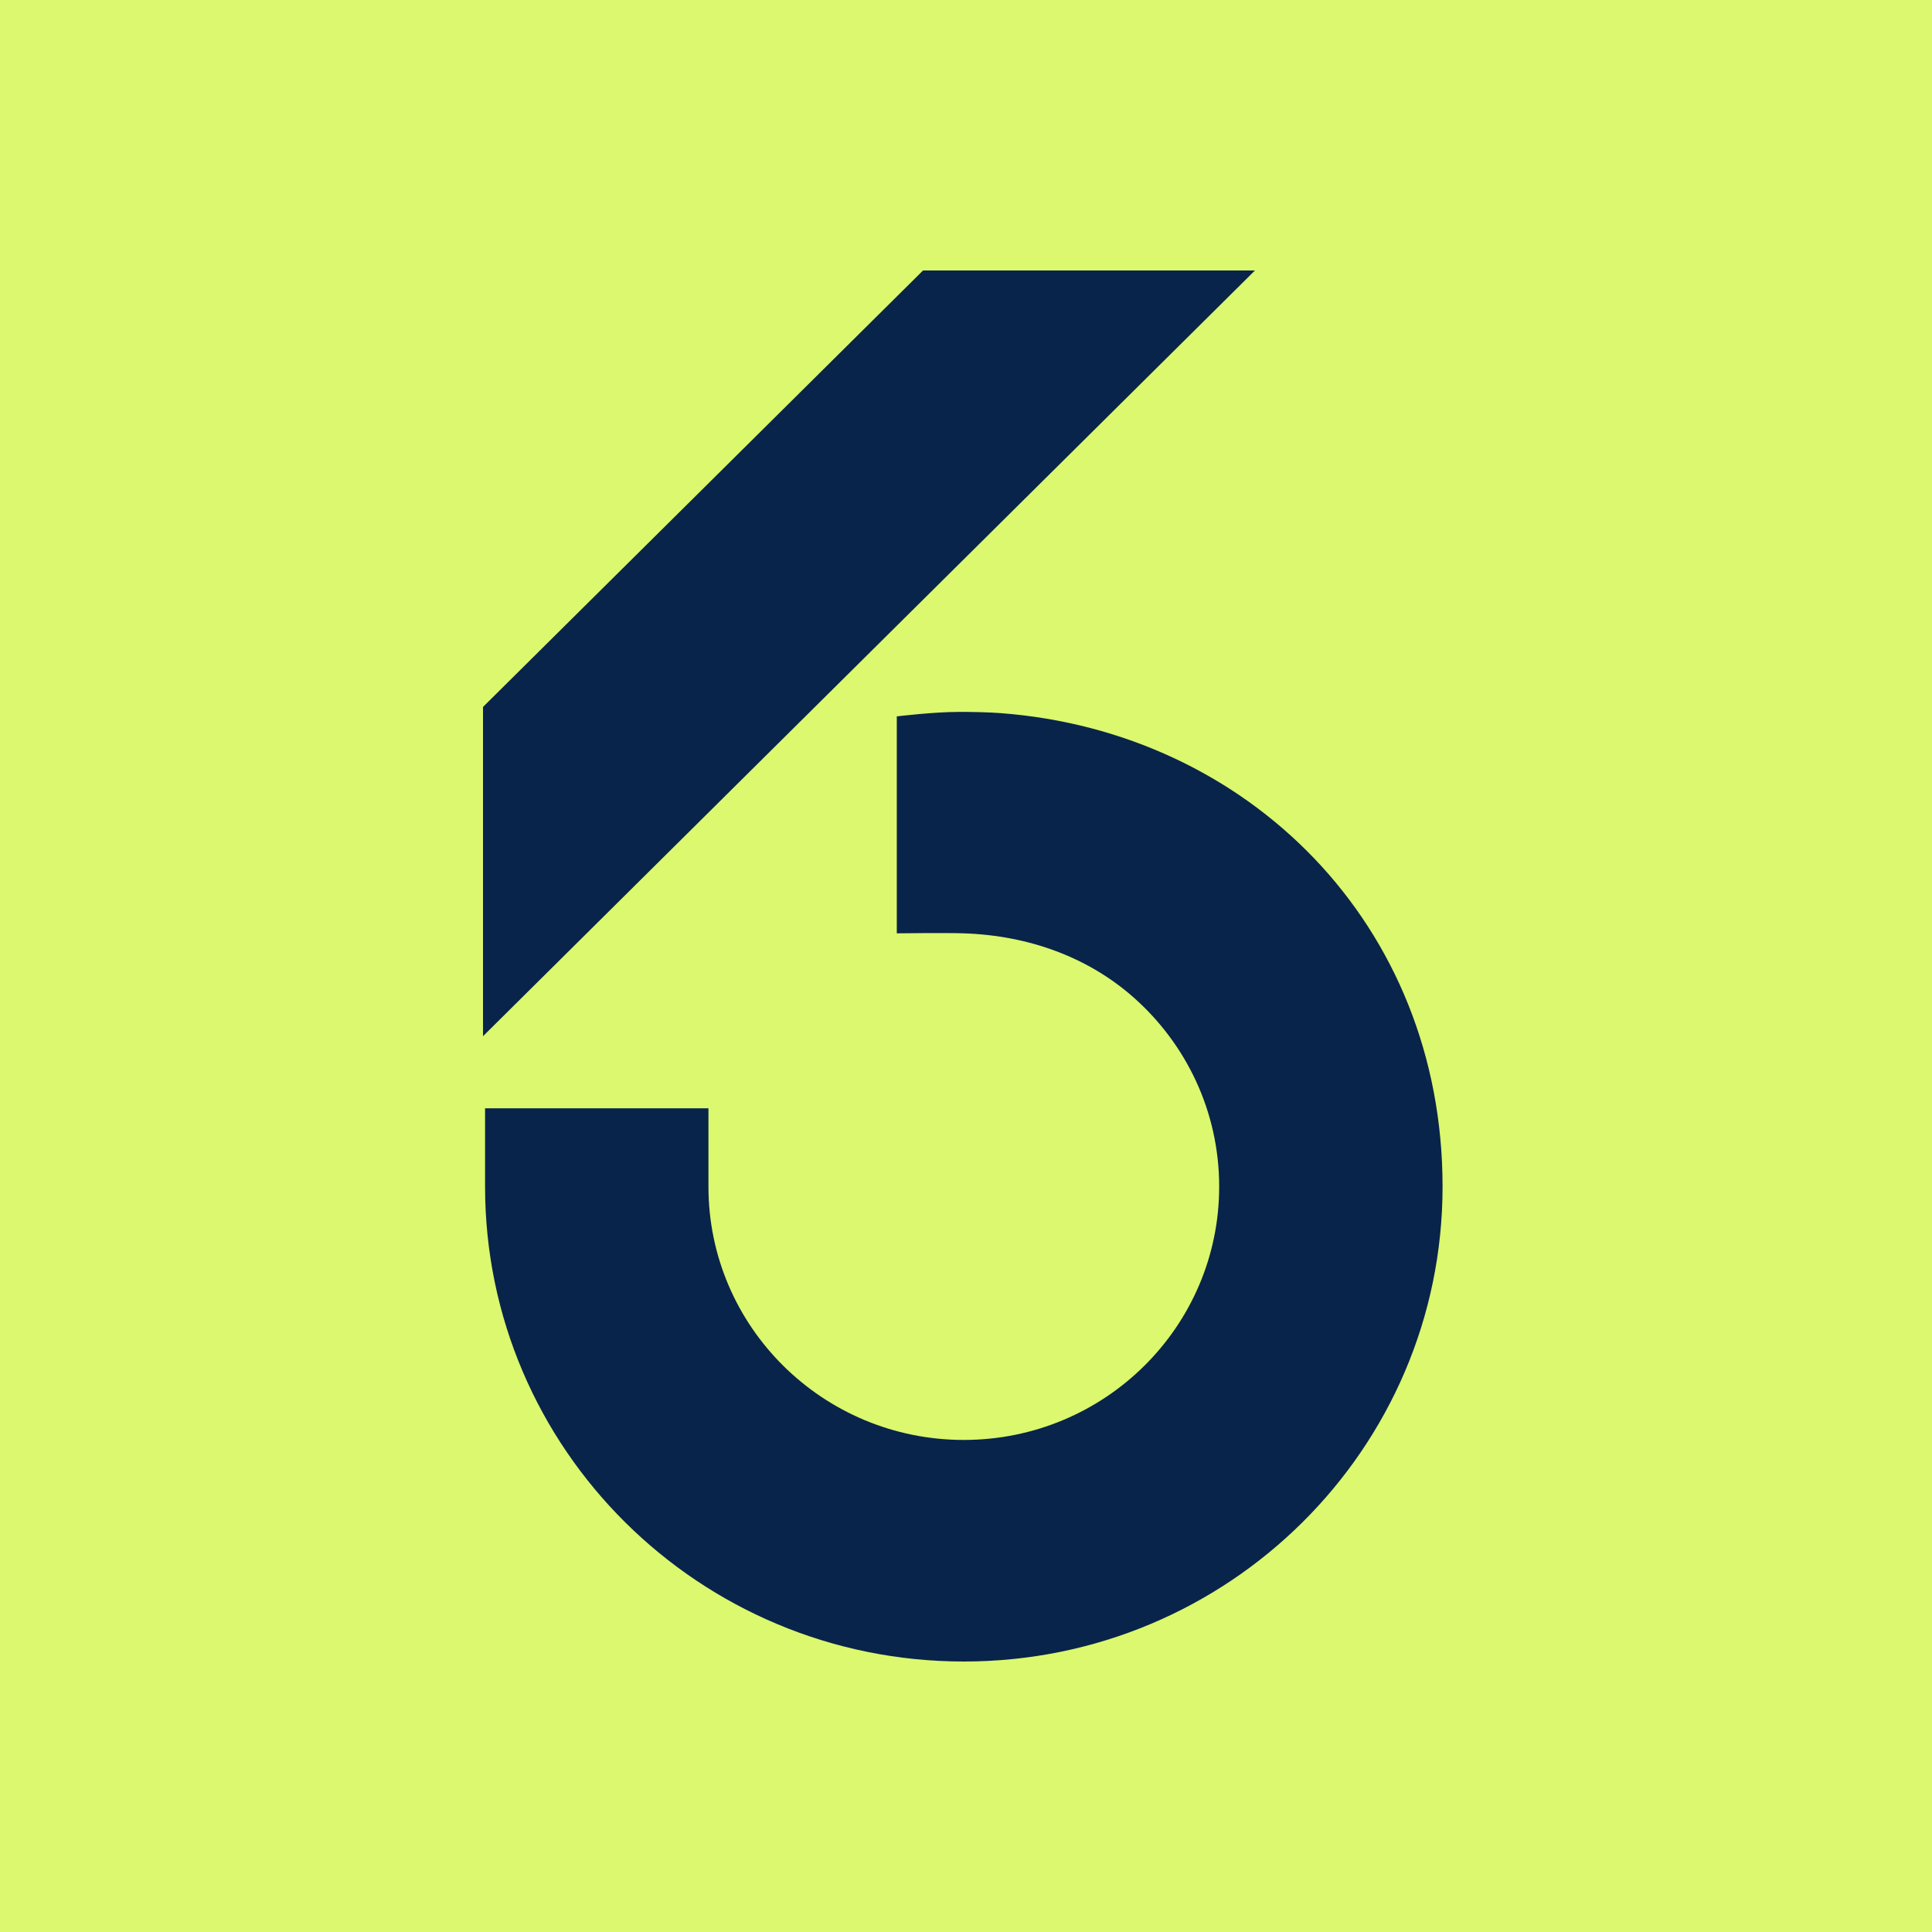
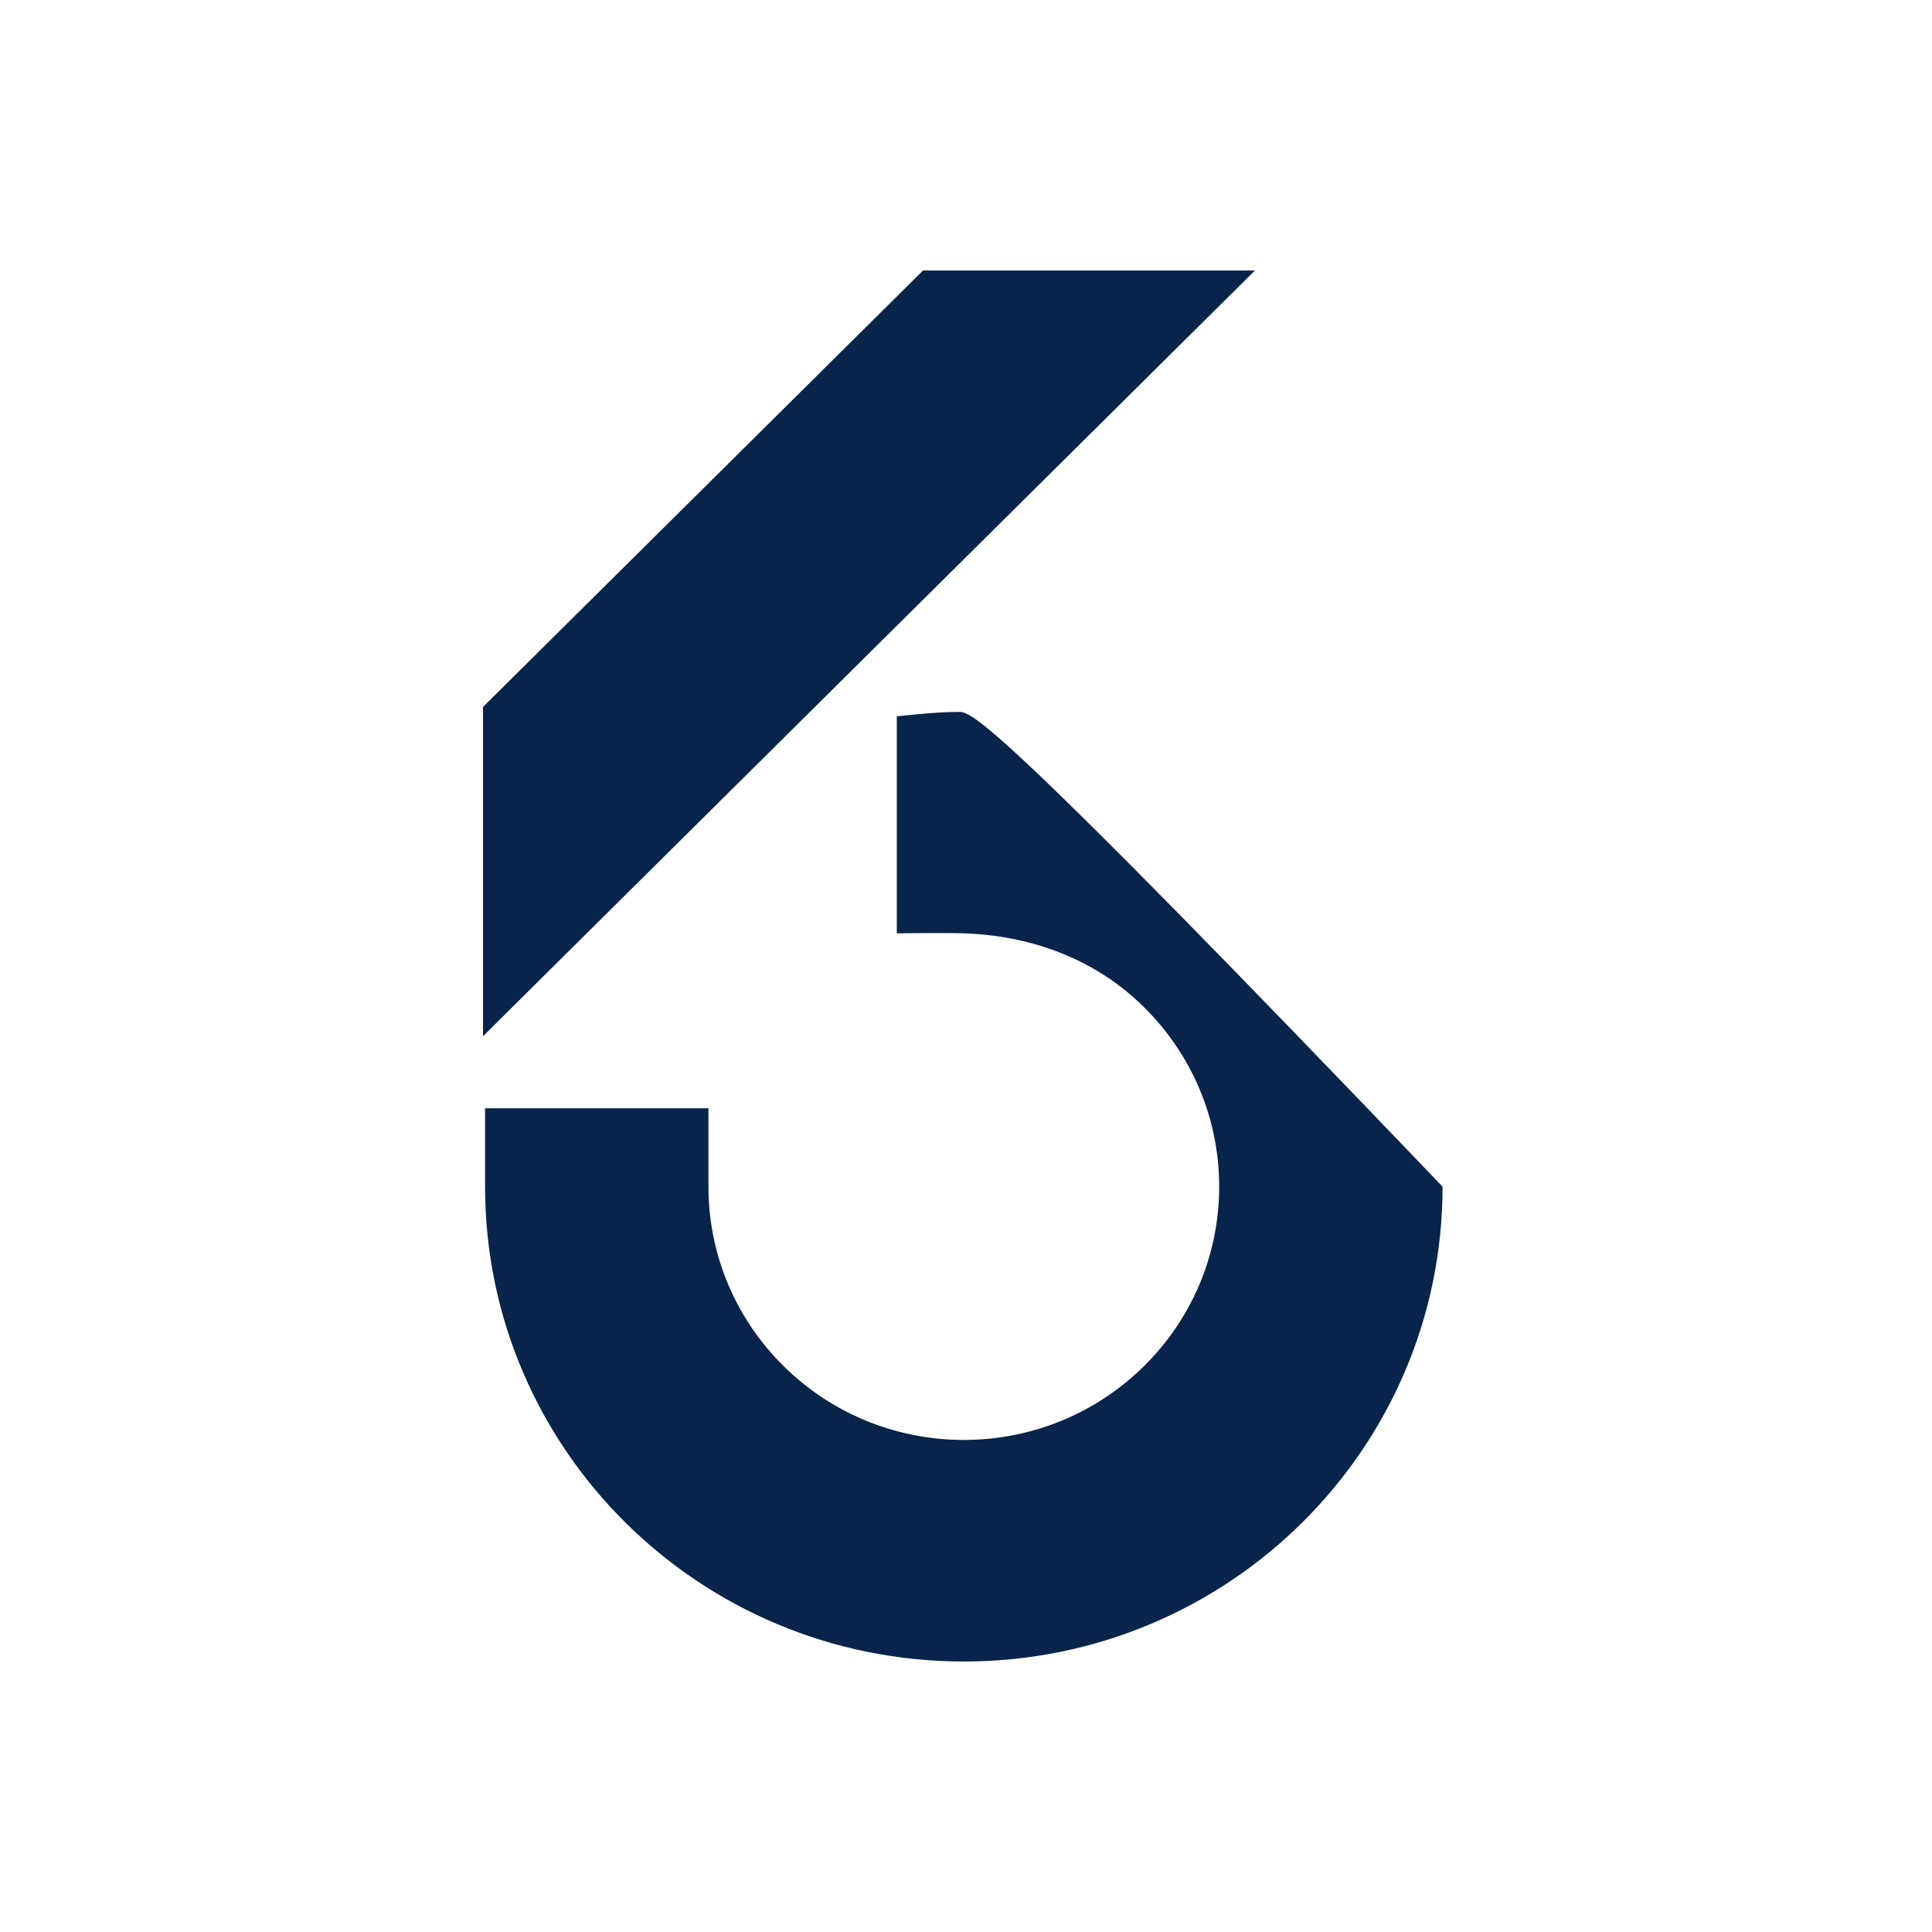
<svg xmlns="http://www.w3.org/2000/svg" width="400" height="400" viewBox="0 0 400 400" fill="none">
-   <rect width="400" height="400" fill="#DBF86E" />
-   <path d="M198.392 147.395C193.293 147.395 185.671 148.32 185.671 148.32V193.237C185.671 193.237 195.877 193.109 199.547 193.237C213.141 193.695 225.375 198.26 234.717 206.526C245.574 216.132 252.418 230.117 252.418 245.68C252.418 274.643 228.746 298.124 199.547 298.124C170.349 298.124 146.677 274.643 146.677 245.68V229.464H100.428V245.68C100.428 299.983 144.803 344 199.547 344C254.291 344 298.667 299.983 298.667 245.68C298.667 191.378 258.372 151.536 207.213 147.649C204.68 147.454 201.207 147.386 198.401 147.386L198.392 147.395Z" fill="#09244A" />
+   <path d="M198.392 147.395C193.293 147.395 185.671 148.32 185.671 148.32V193.237C185.671 193.237 195.877 193.109 199.547 193.237C213.141 193.695 225.375 198.26 234.717 206.526C245.574 216.132 252.418 230.117 252.418 245.68C252.418 274.643 228.746 298.124 199.547 298.124C170.349 298.124 146.677 274.643 146.677 245.68V229.464H100.428V245.68C100.428 299.983 144.803 344 199.547 344C254.291 344 298.667 299.983 298.667 245.68C204.68 147.454 201.207 147.386 198.401 147.386L198.392 147.395Z" fill="#09244A" />
  <path d="M191.103 56L100 146.368V214.537L259.827 56H191.103Z" fill="#09244A" />
</svg>